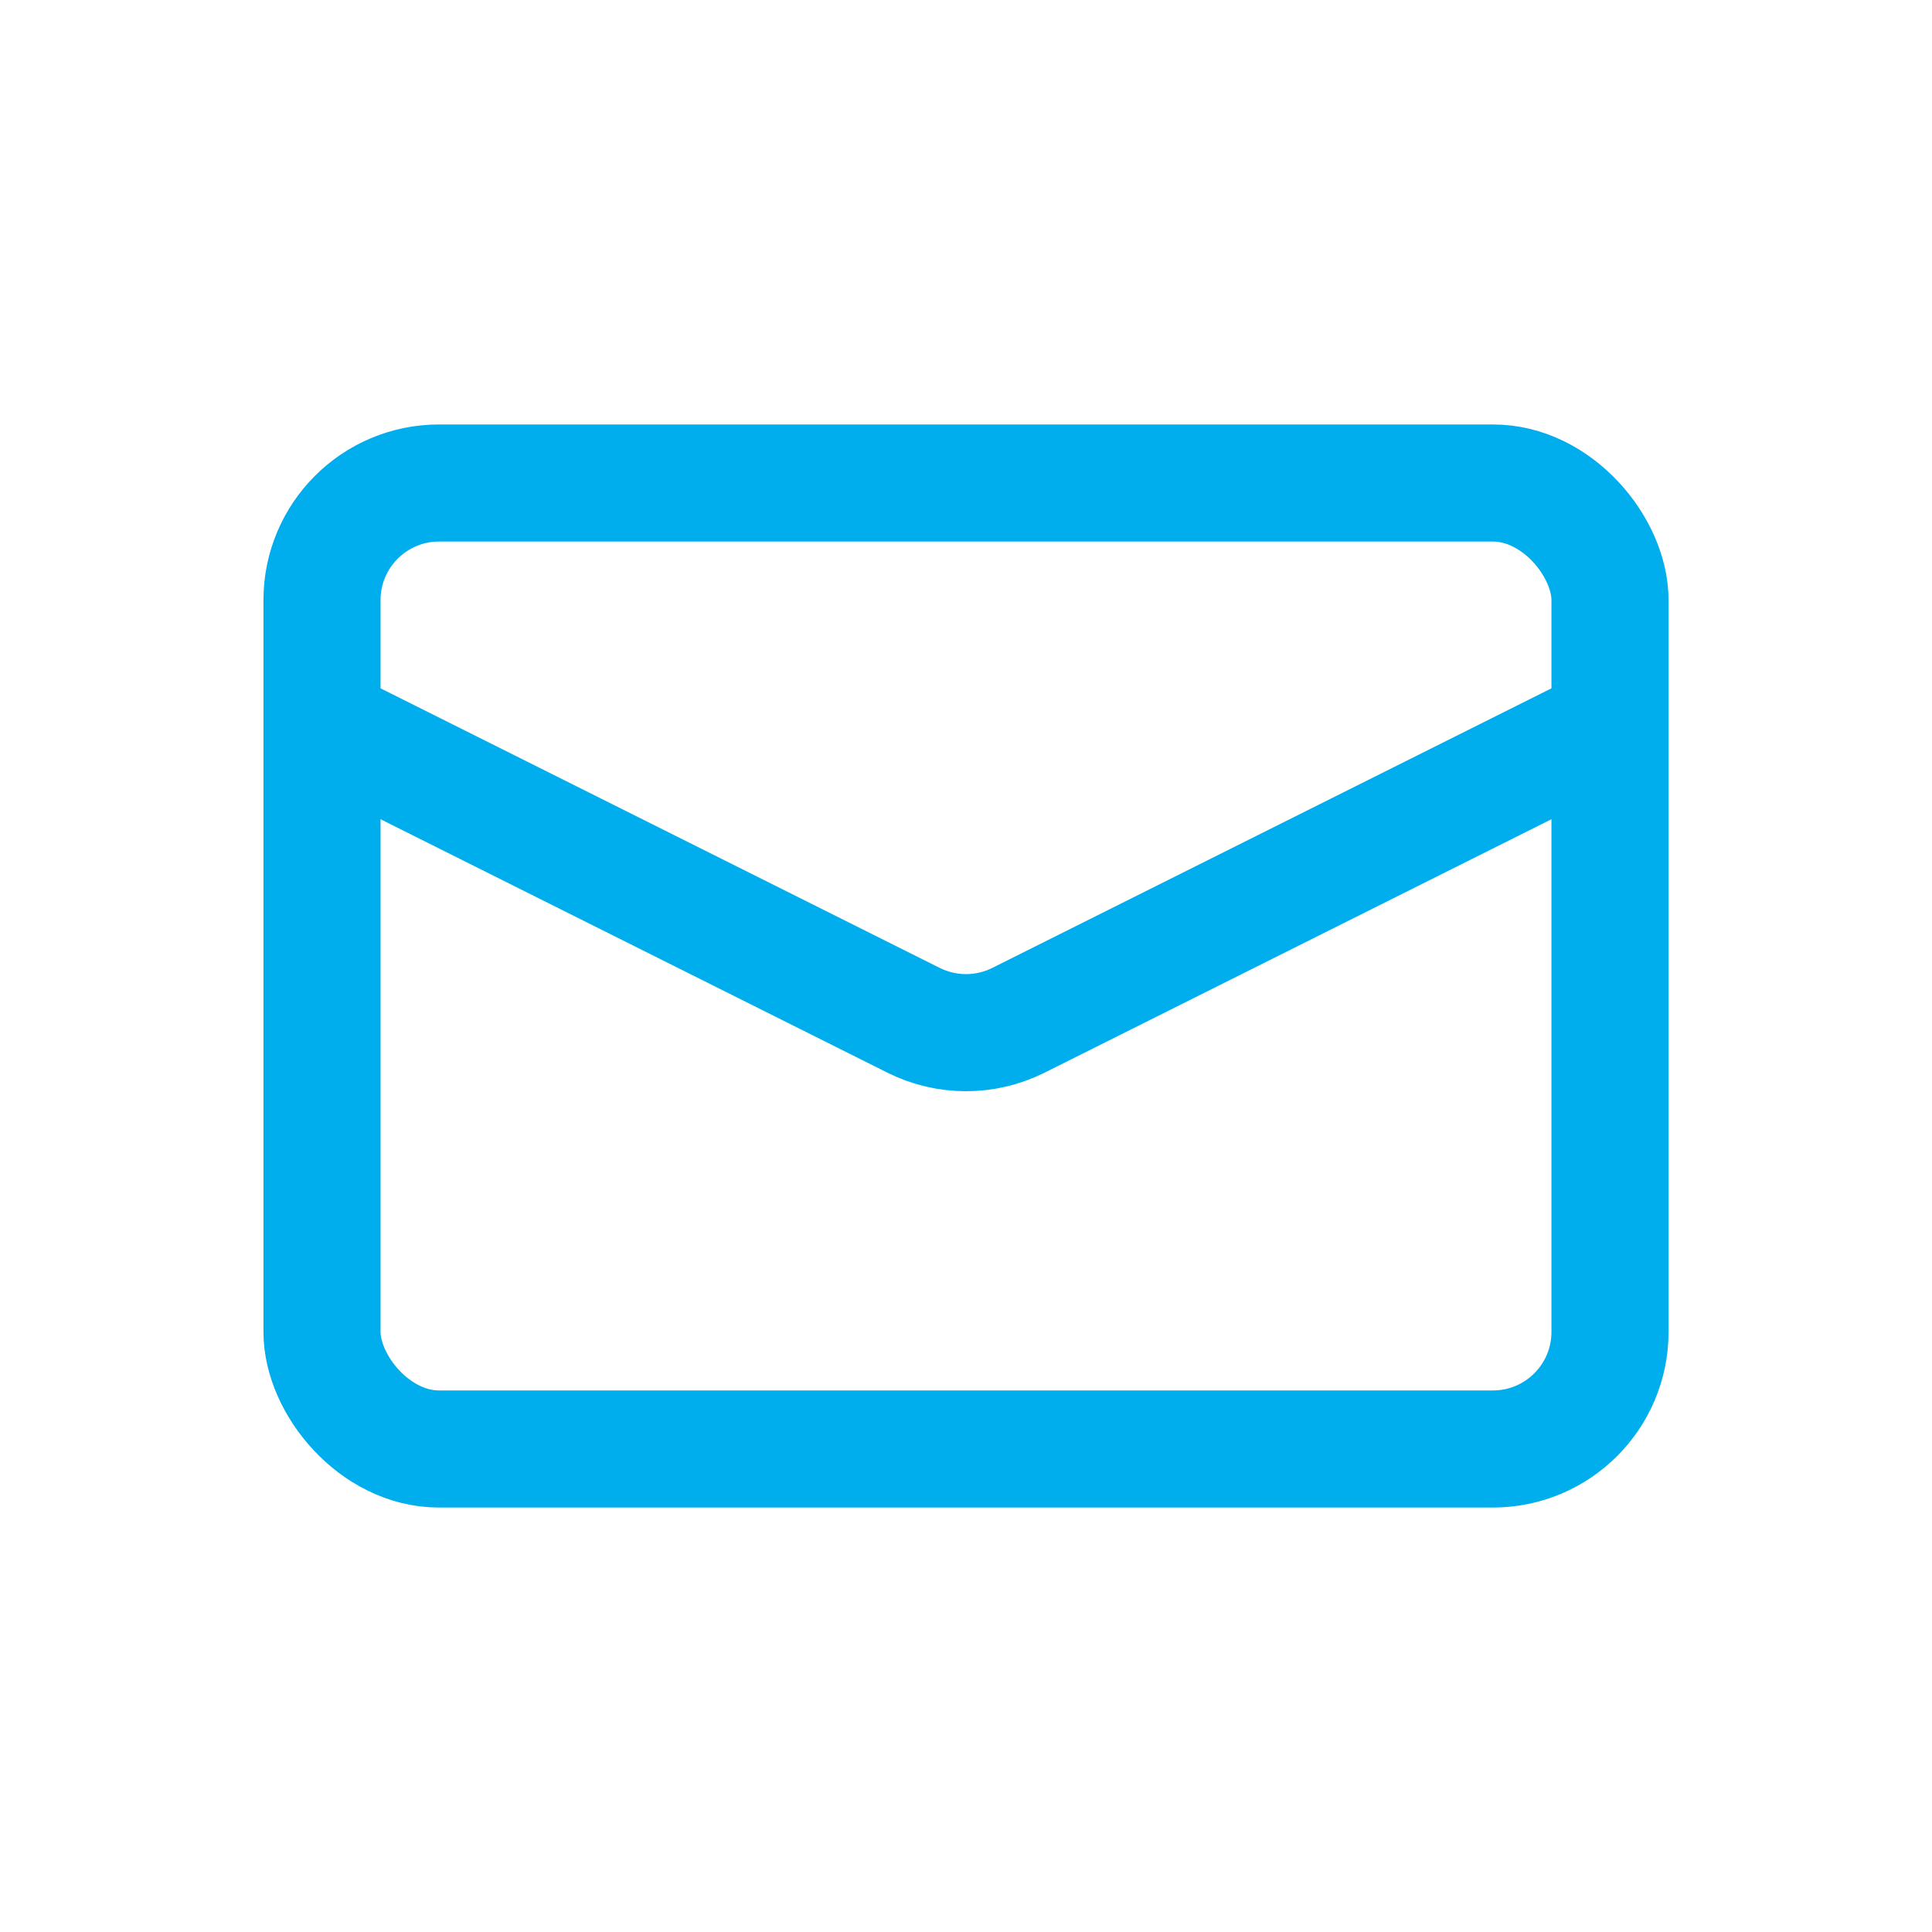
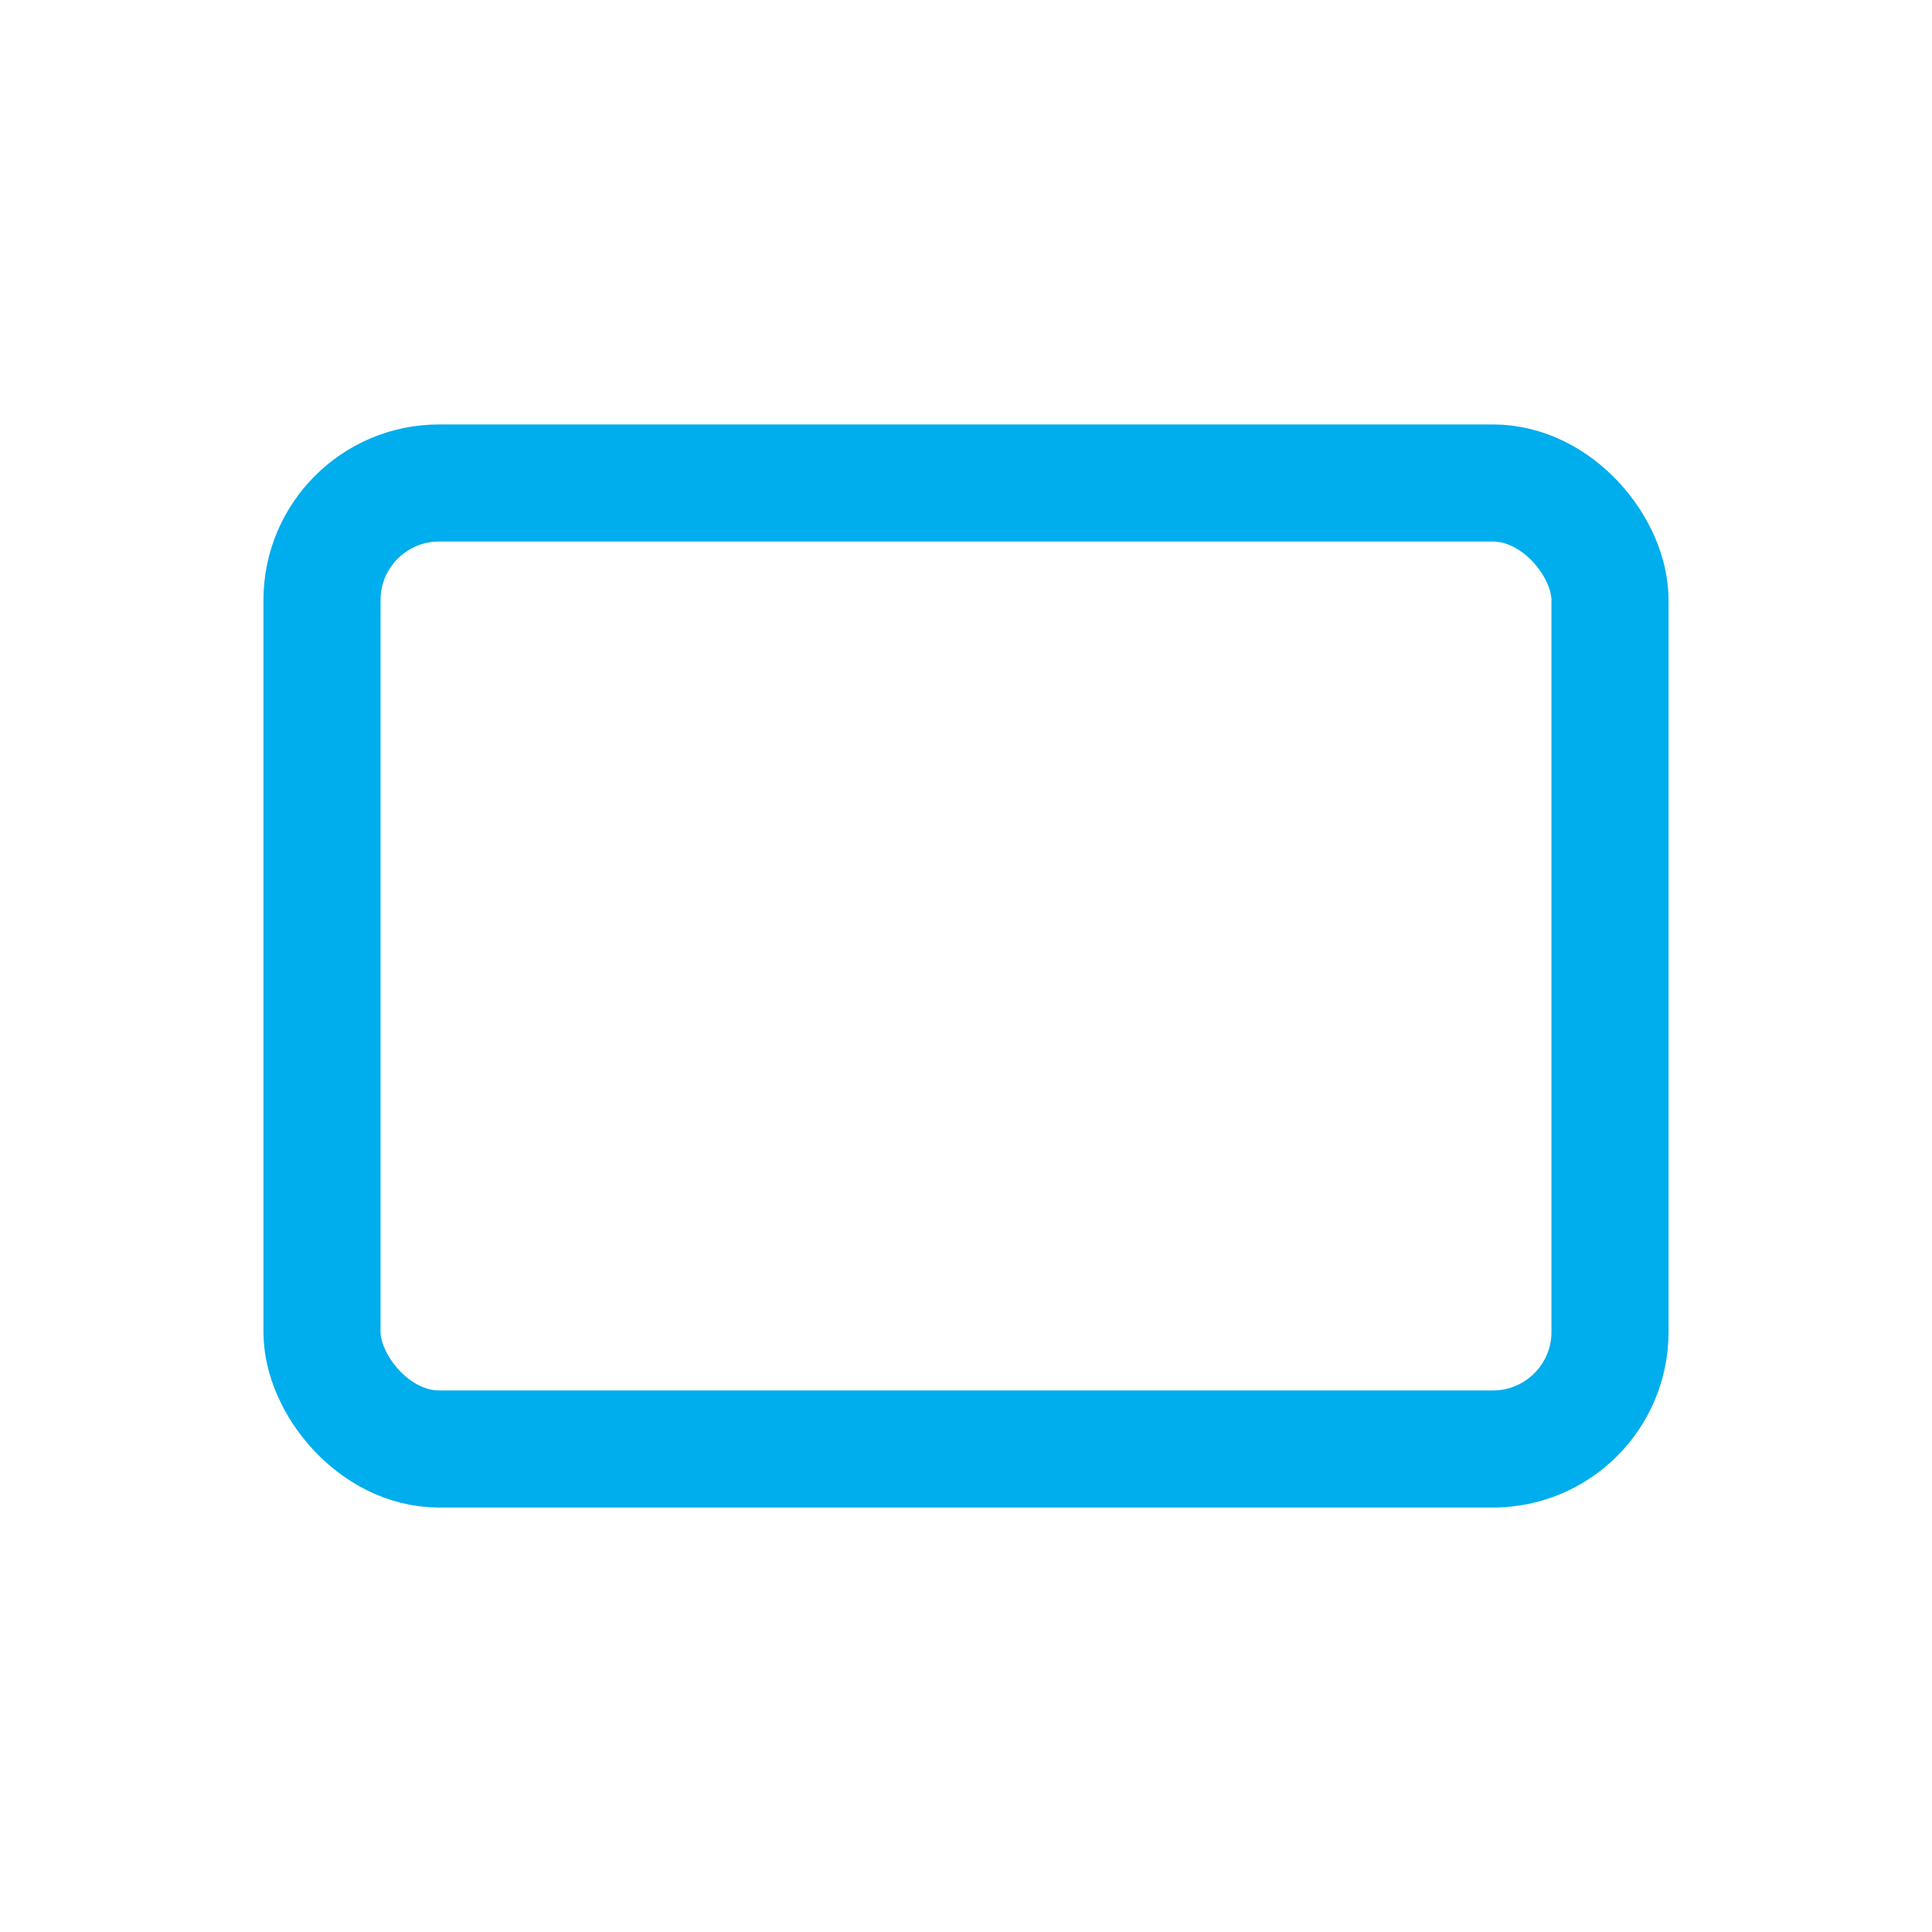
<svg xmlns="http://www.w3.org/2000/svg" width="33" height="33" viewBox="0 0 33 33" fill="none">
  <rect x="5.5" y="8.25" width="22" height="16.5" rx="2" stroke="#00ADED" stroke-width="2" />
-   <path d="M5.5 12.375L15.606 17.428C16.169 17.709 16.831 17.709 17.394 17.428L27.5 12.375" stroke="#00ADED" stroke-width="2" />
</svg>